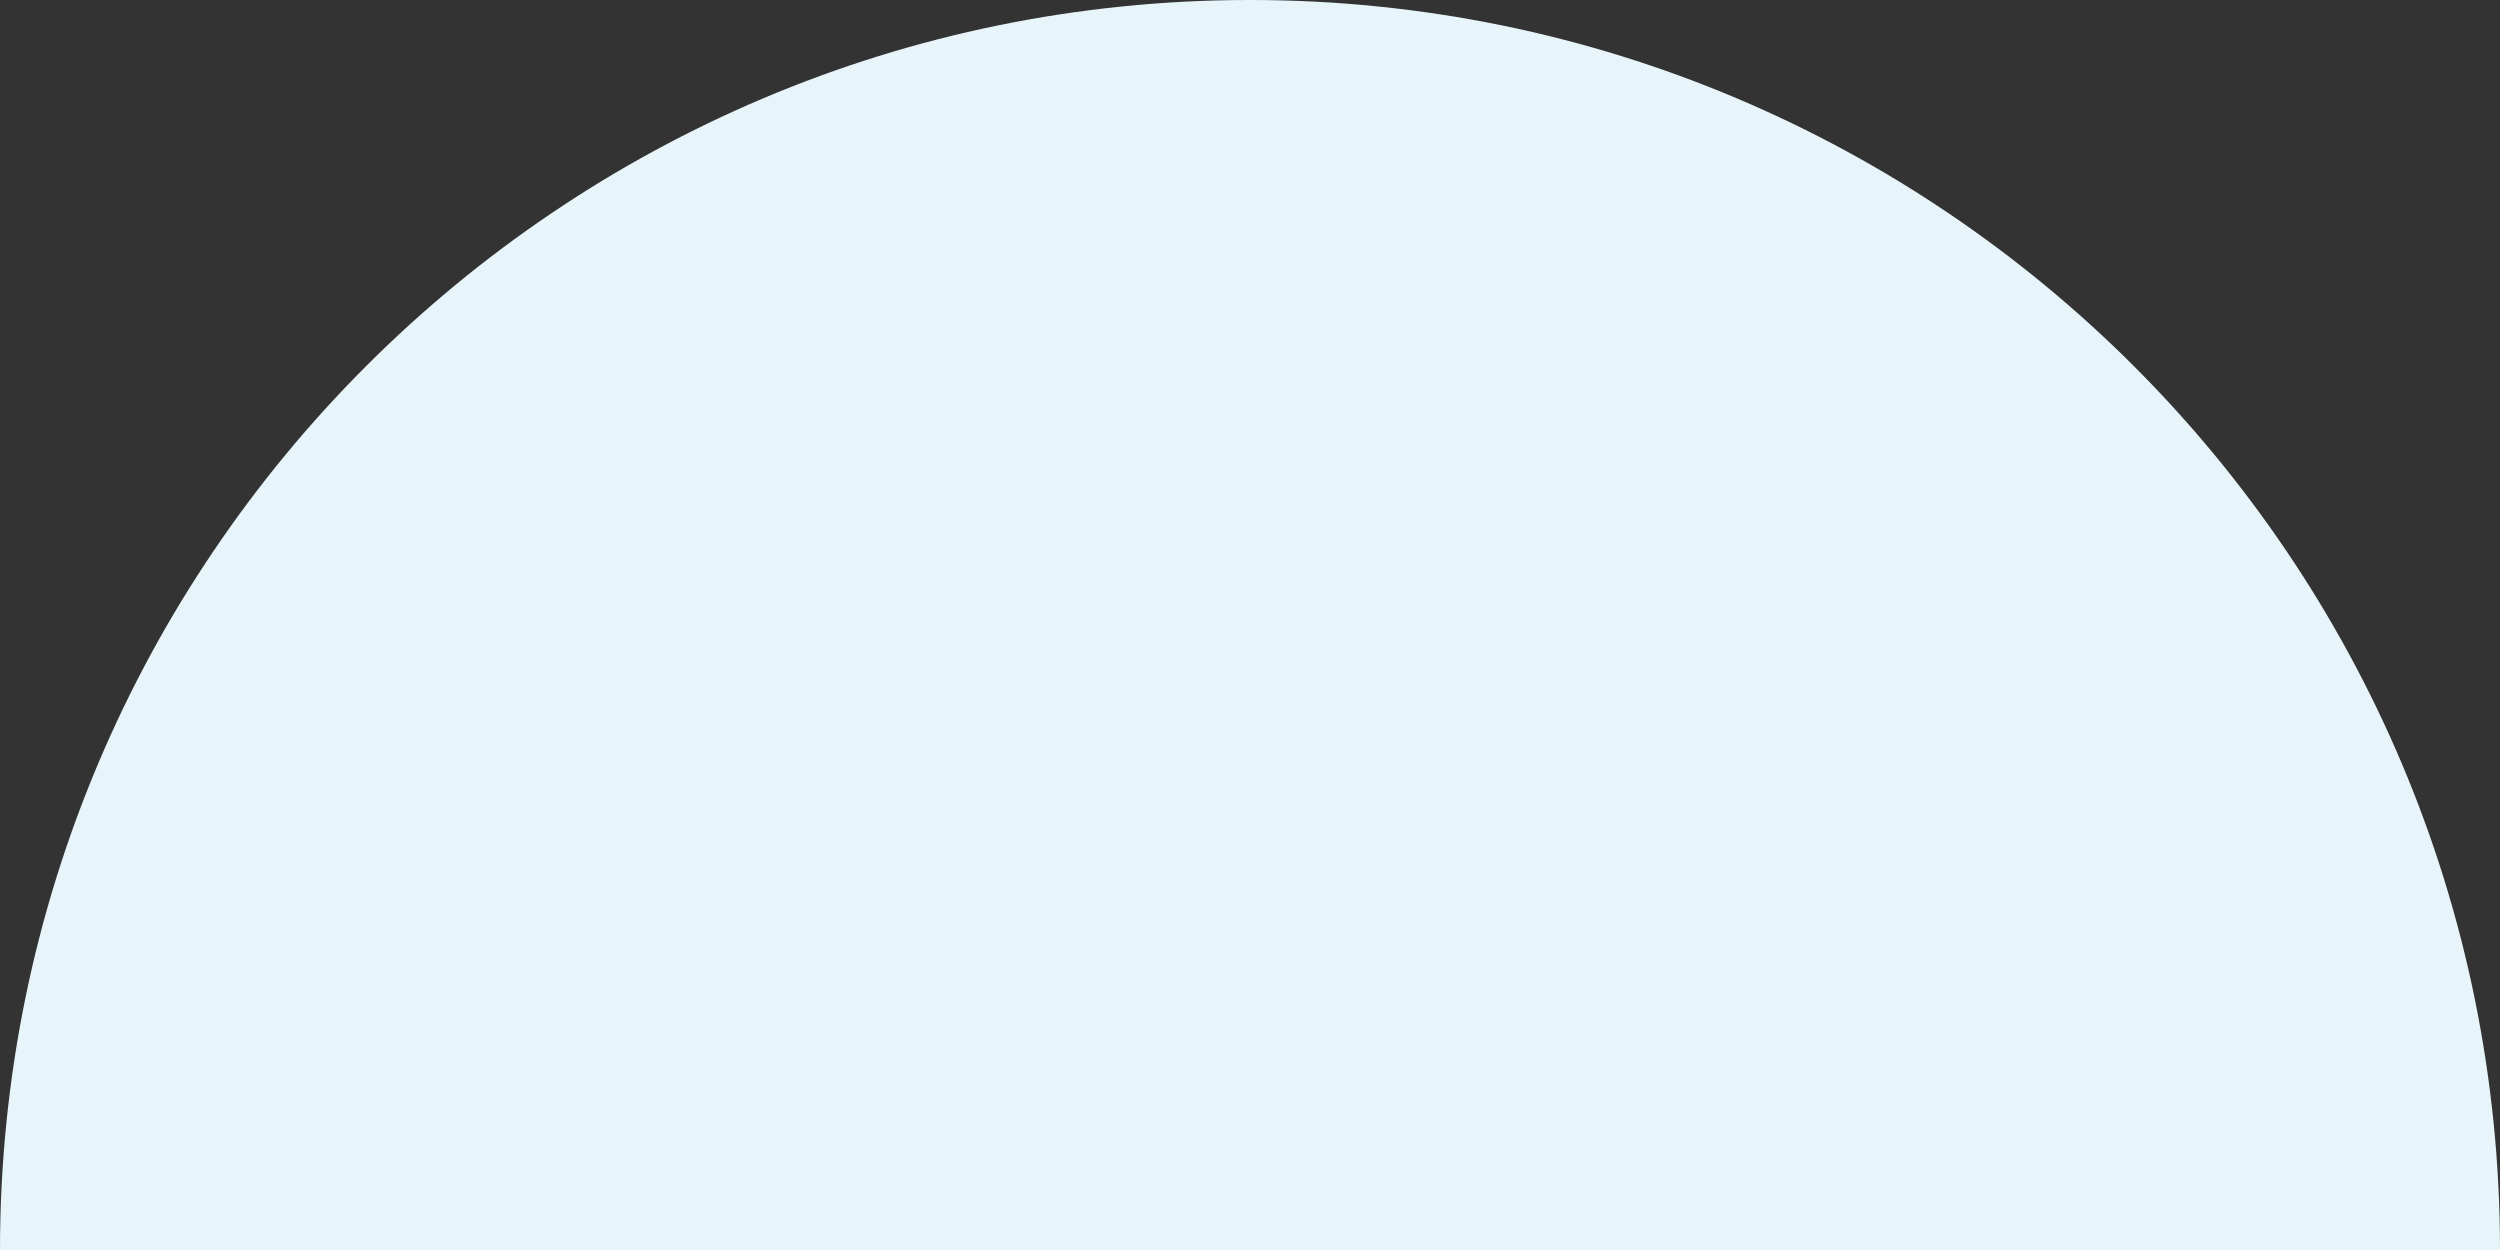
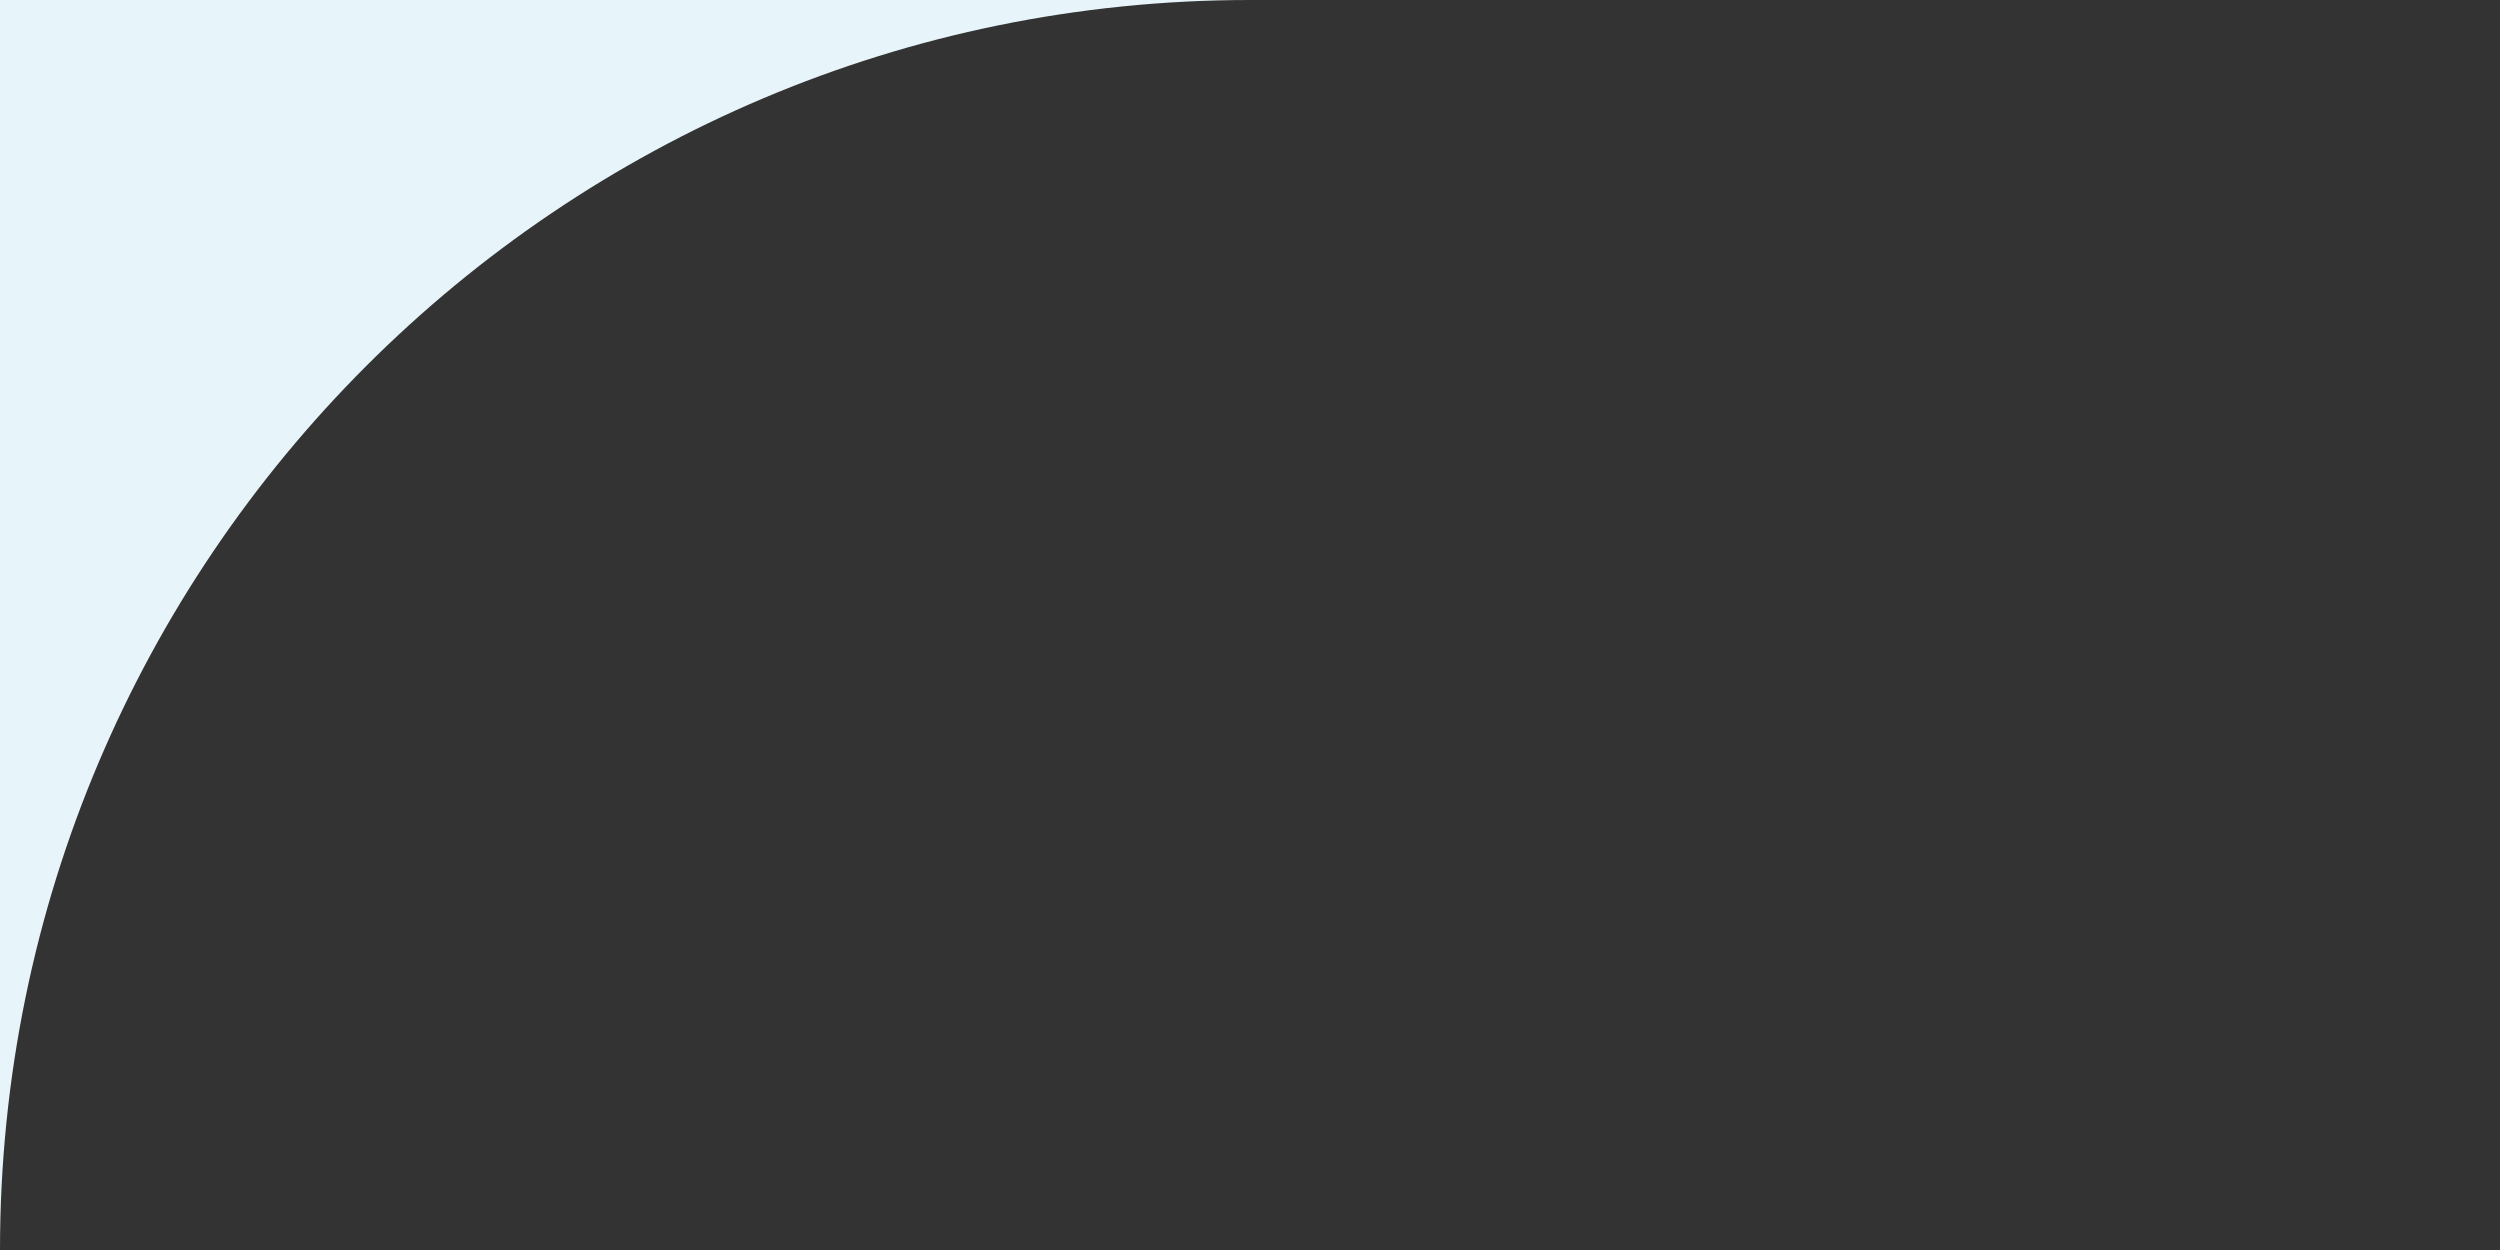
<svg xmlns="http://www.w3.org/2000/svg" fill="#000000" height="240" preserveAspectRatio="xMidYMid meet" version="1" viewBox="16.0 136.0 480.0 240.0" width="480" zoomAndPan="magnify">
  <rect x="16.0" y="136.0" width="480.0" height="240.0" fill="#333333" stroke="none" />
  <g id="change1_1">
-     <path d="M16,376c0-132.548,107.452-240,240-240s240,107.452,240,240H16Z" fill="#e7f5fa" />
+     <path d="M16,376c0-132.548,107.452-240,240-240H16Z" fill="#e7f5fa" />
  </g>
</svg>